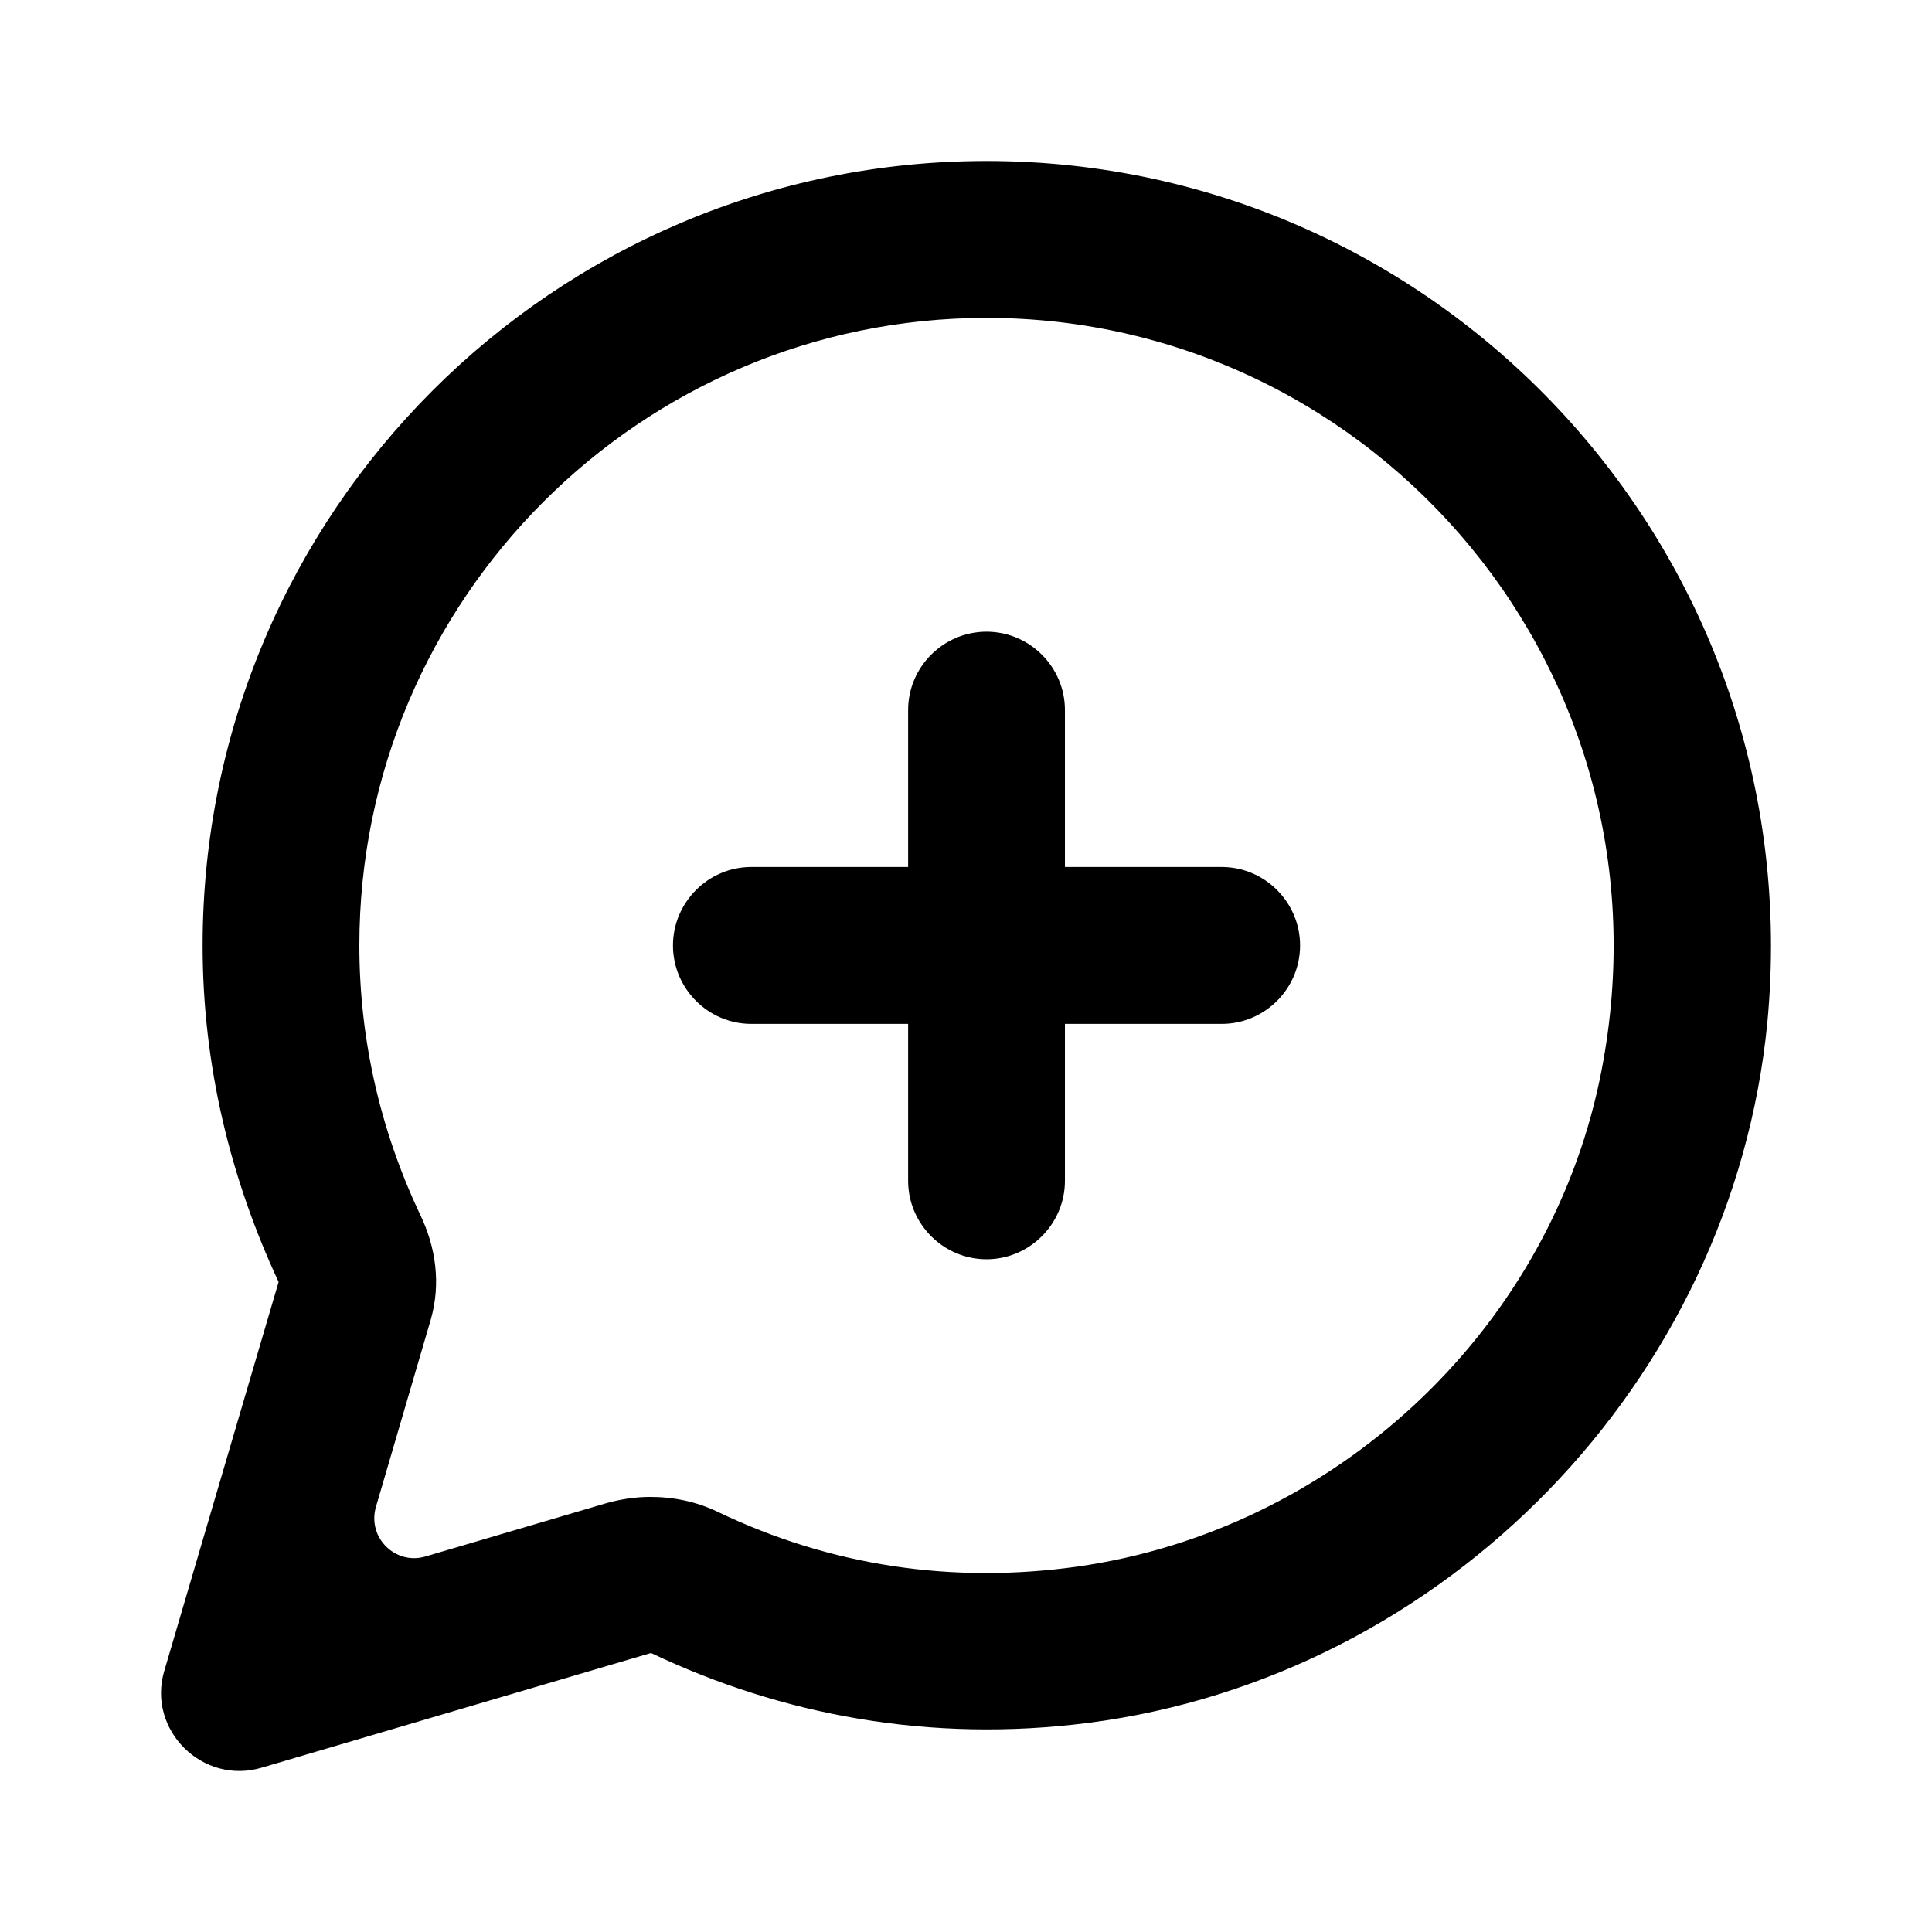
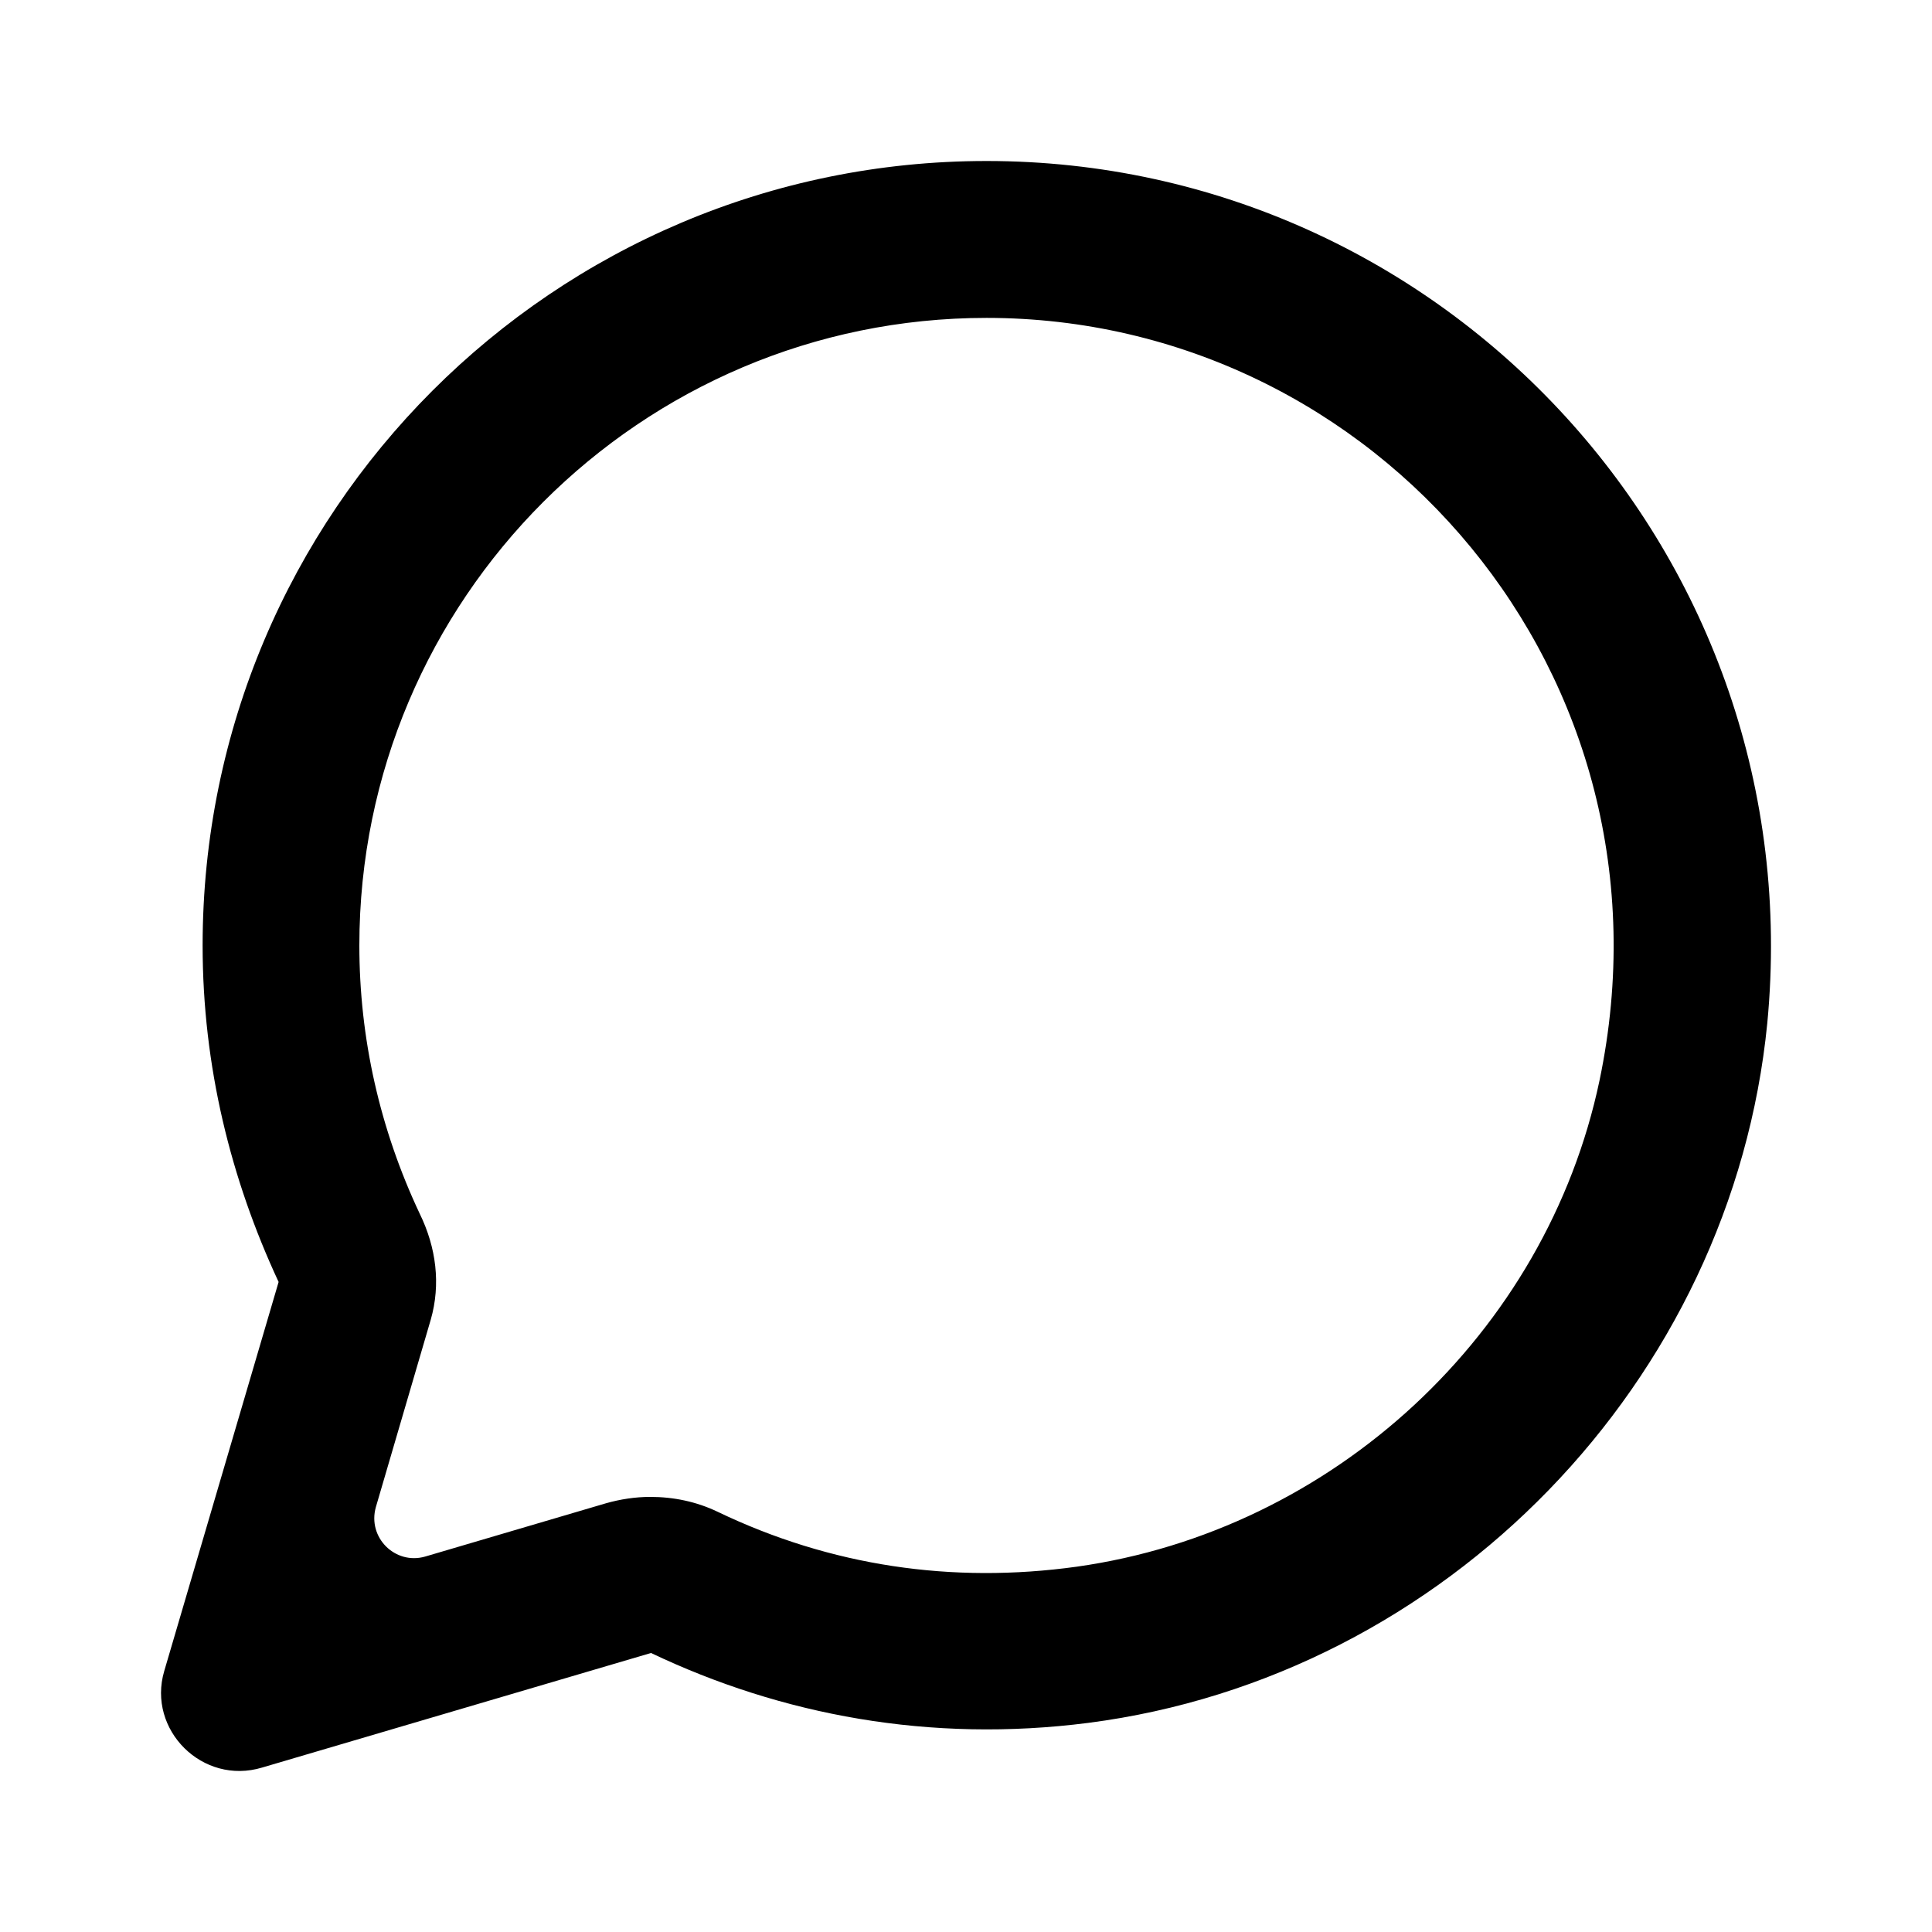
<svg xmlns="http://www.w3.org/2000/svg" width="24" height="24" viewBox="0 0 24 24" fill="none">
  <path d="M12.255 3.949C17.095 3.949 20.922 8.393 19.87 13.421C19.208 16.568 16.559 19.014 13.375 19.462C11.826 19.677 10.317 19.453 8.915 18.78C8.652 18.654 8.369 18.595 8.077 18.595C7.892 18.595 7.707 18.624 7.532 18.673L5.282 19.336C4.912 19.443 4.562 19.102 4.669 18.722L5.351 16.393C5.477 15.954 5.419 15.496 5.214 15.077C4.718 14.025 4.464 12.895 4.464 11.745C4.464 7.447 7.96 3.949 12.255 3.949ZM12.255 2C6.879 2 2.517 6.366 2.517 11.745C2.517 13.245 2.867 14.649 3.461 15.925L2.04 20.759C1.825 21.489 2.517 22.181 3.257 21.957L8.087 20.534C9.704 21.304 11.554 21.655 13.521 21.402C17.962 20.827 21.516 17.163 21.954 12.709C22.509 6.902 17.952 2 12.255 2Z" fill="black" />
-   <path fill-rule="evenodd" clip-rule="evenodd" d="M12.255 7.847C11.719 7.847 11.281 8.285 11.281 8.821V10.77H9.333C8.798 10.77 8.36 11.209 8.36 11.745C8.36 12.281 8.798 12.719 9.333 12.719H11.281V14.668C11.281 15.204 11.719 15.643 12.255 15.643C12.79 15.643 13.229 15.204 13.229 14.668V12.719H15.176C15.712 12.719 16.15 12.281 16.15 11.745C16.15 11.209 15.712 10.77 15.176 10.77H13.229V8.821C13.229 8.285 12.79 7.847 12.255 7.847Z" fill="black" />
</svg>